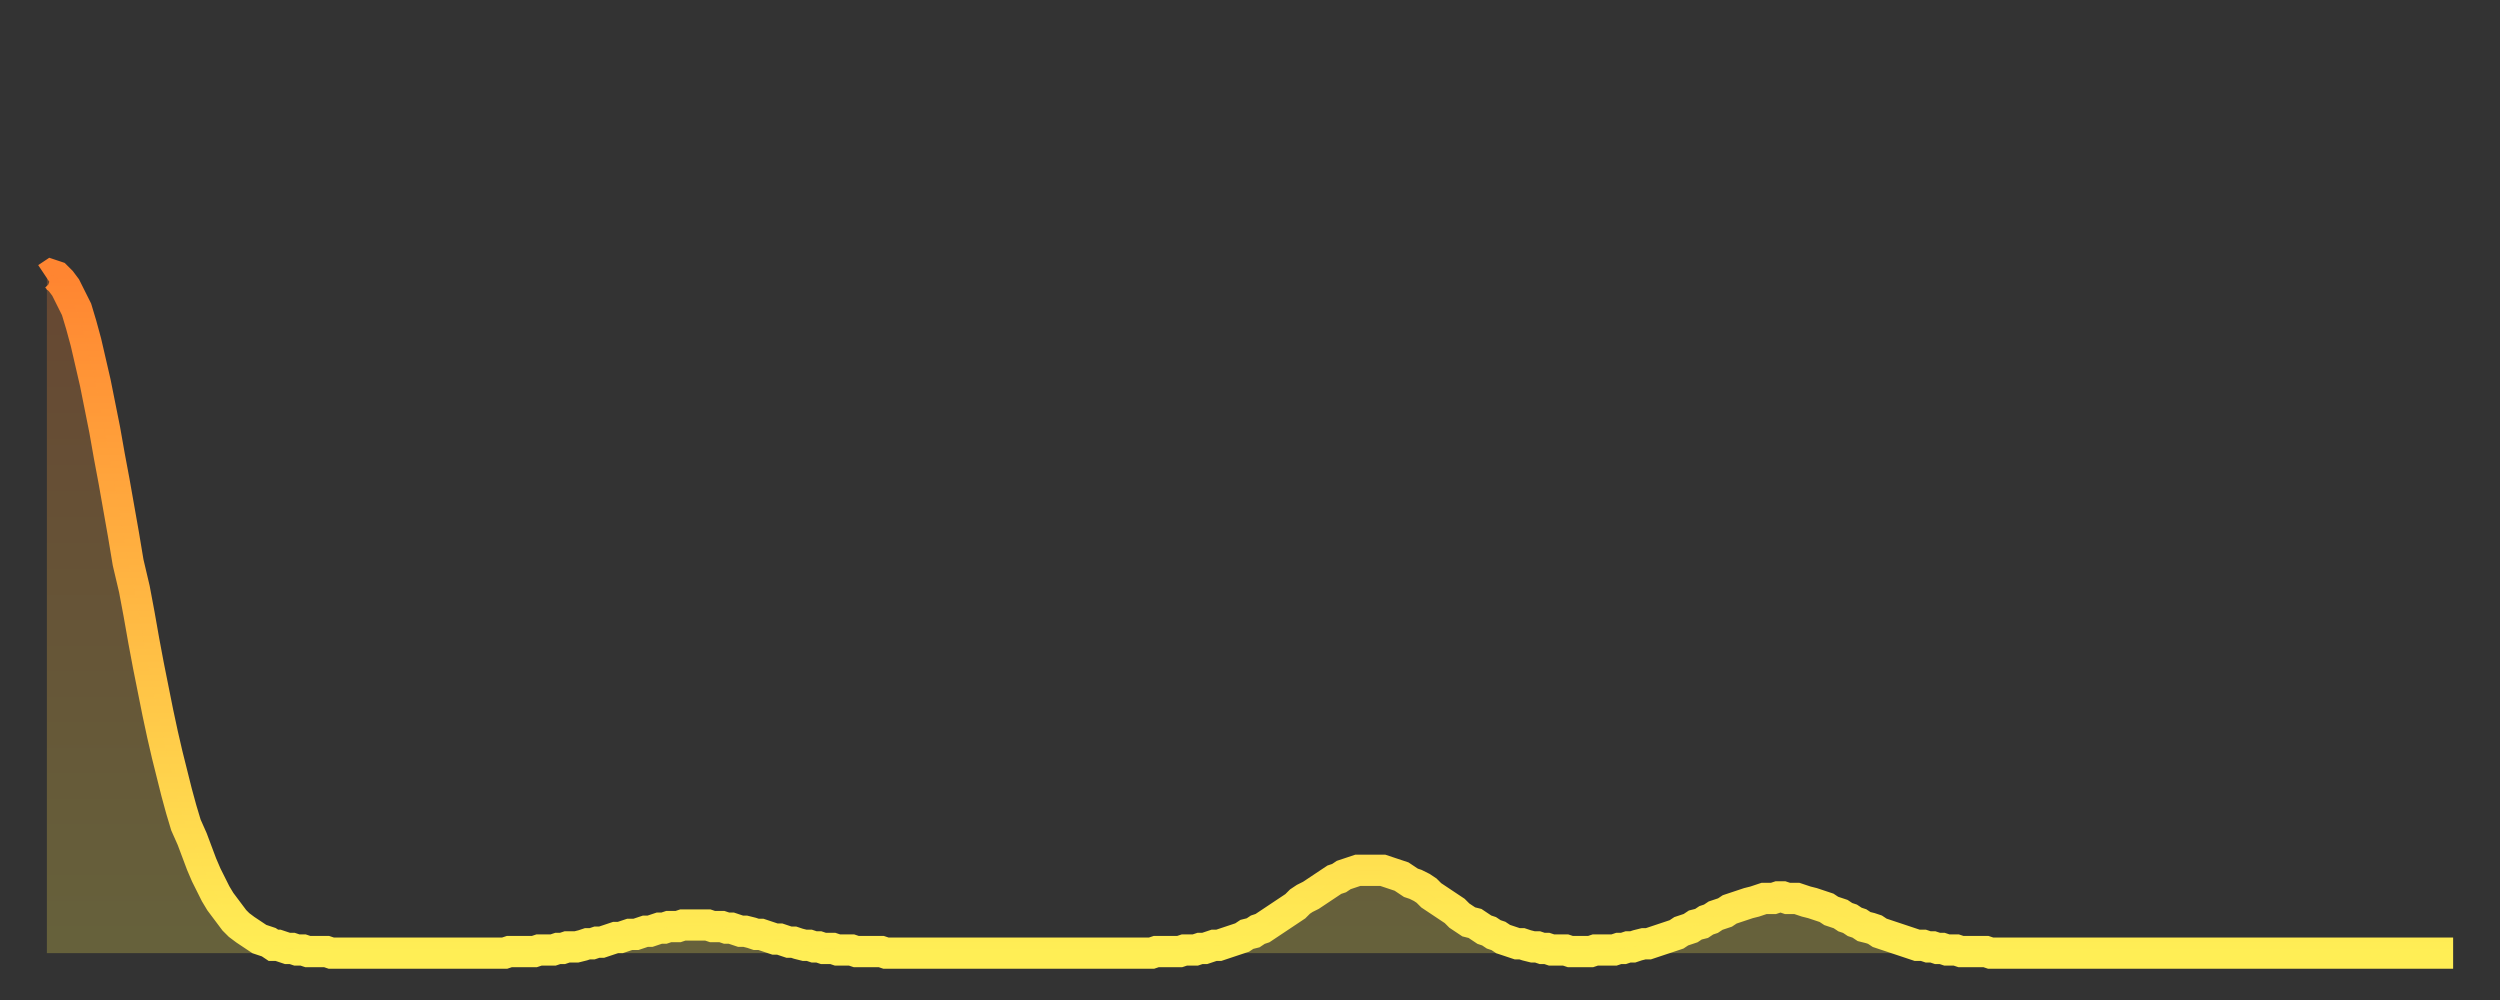
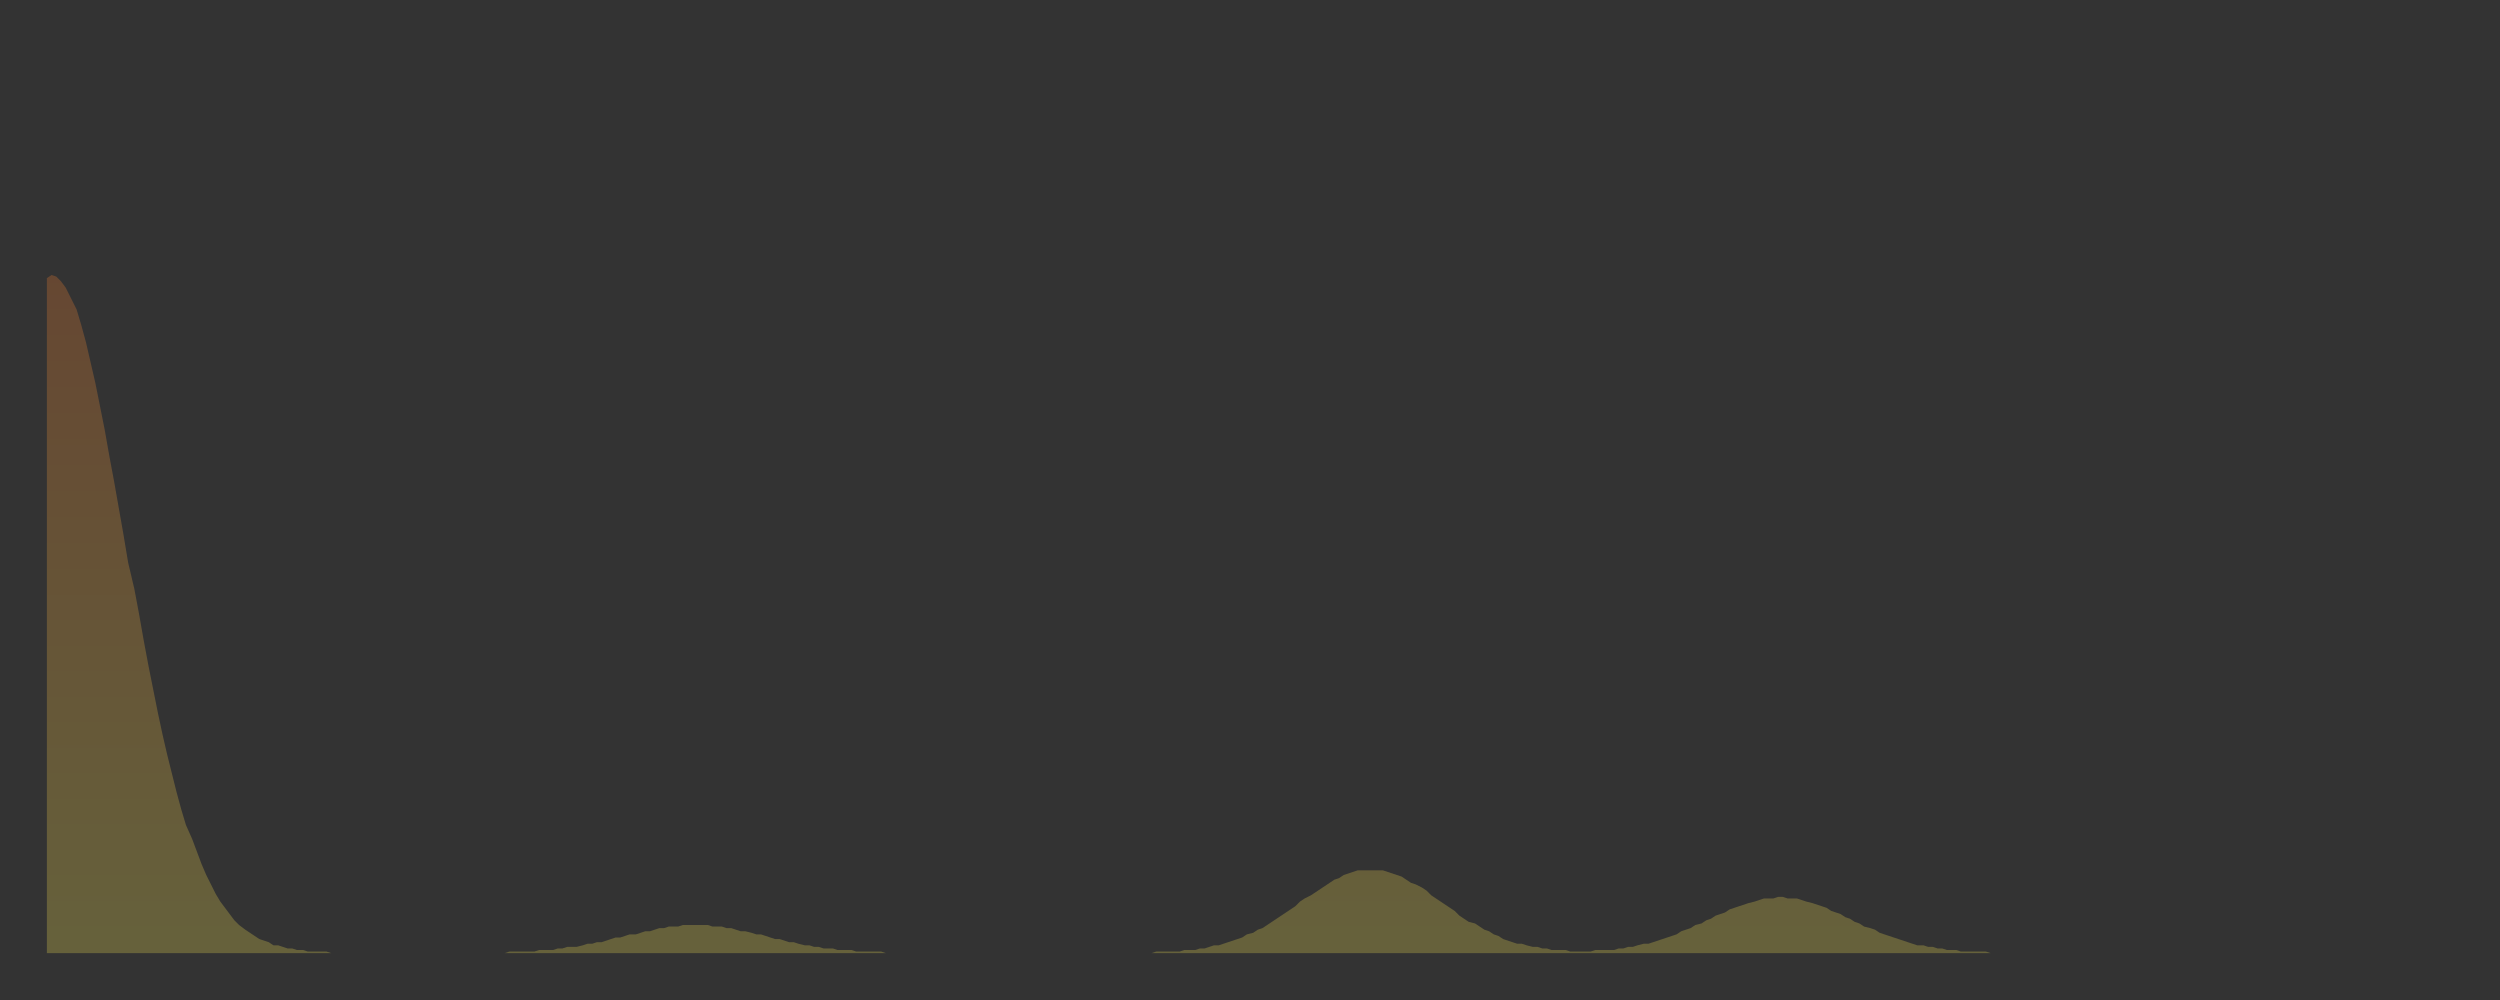
<svg xmlns="http://www.w3.org/2000/svg" baseProfile="full" height="64" version="1.1" width="160">
  <rect width="100%" height="100%" fill="#333333" stroke="none" />
  <defs>
    <linearGradient id="id2449430" x1="0" x2="0" y1="0" y2="1">
      <stop offset="0%" stop-color="#ff8531" />
      <stop offset="50%" stop-color="#ffb943" />
      <stop offset="100%" stop-color="#ffee55" />
    </linearGradient>
  </defs>
  <g transform="translate(3,3)">
    <g>
-       <path d="M 0.0 14.8 0.3 14.6 0.6 14.7 0.9 15.0 1.2 15.4 1.5 16.0 1.9 16.8 2.2 17.8 2.5 18.9 2.8 20.2 3.1 21.5 3.4 23.0 3.7 24.5 4.0 26.2 4.3 27.8 4.6 29.5 4.9 31.2 5.2 33.0 5.6 34.7 5.9 36.3 6.2 38.0 6.5 39.6 6.8 41.1 7.1 42.6 7.4 44.0 7.7 45.3 8.0 46.5 8.3 47.7 8.6 48.8 8.9 49.8 9.3 50.7 9.6 51.5 9.9 52.3 10.2 53.0 10.5 53.6 10.8 54.2 11.1 54.7 11.4 55.1 11.7 55.5 12.0 55.9 12.3 56.2 12.7 56.5 13.0 56.7 13.3 56.9 13.6 57.1 13.9 57.2 14.2 57.3 14.5 57.5 14.8 57.5 15.1 57.6 15.4 57.7 15.7 57.7 16.0 57.8 16.4 57.8 16.7 57.9 17.0 57.9 17.3 57.9 17.6 57.9 17.9 57.9 18.2 58.0 18.5 58.0 18.8 58.0 19.1 58.0 19.4 58.0 19.8 58.0 20.1 58.0 20.4 58.0 20.7 58.0 21.0 58.0 21.3 58.0 21.6 58.0 21.9 58.0 22.2 58.0 22.5 58.0 22.8 58.0 23.1 58.0 23.5 58.0 23.8 58.0 24.1 58.0 24.4 58.0 24.7 58.0 25.0 58.0 25.3 58.0 25.6 58.0 25.9 58.0 26.2 58.0 26.5 58.0 26.8 58.0 27.2 58.0 27.5 58.0 27.8 58.0 28.1 58.0 28.4 58.0 28.7 58.0 29.0 58.0 29.3 58.0 29.6 57.9 29.9 57.9 30.2 57.9 30.6 57.9 30.9 57.9 31.2 57.9 31.5 57.8 31.8 57.8 32.1 57.8 32.4 57.8 32.7 57.7 33.0 57.7 33.3 57.6 33.6 57.6 33.9 57.6 34.3 57.5 34.6 57.4 34.9 57.4 35.2 57.3 35.5 57.3 35.8 57.2 36.1 57.1 36.4 57.0 36.7 57.0 37.0 56.9 37.3 56.8 37.7 56.8 38.0 56.7 38.3 56.6 38.6 56.6 38.9 56.5 39.2 56.4 39.5 56.4 39.8 56.3 40.1 56.3 40.4 56.3 40.7 56.2 41.0 56.2 41.4 56.2 41.7 56.2 42.0 56.2 42.3 56.2 42.6 56.3 42.9 56.3 43.2 56.3 43.5 56.4 43.8 56.4 44.1 56.5 44.4 56.6 44.7 56.6 45.1 56.7 45.4 56.8 45.7 56.8 46.0 56.9 46.3 57.0 46.6 57.1 46.9 57.1 47.2 57.2 47.5 57.3 47.8 57.3 48.1 57.4 48.5 57.5 48.8 57.5 49.1 57.6 49.4 57.6 49.7 57.7 50.0 57.7 50.3 57.7 50.6 57.8 50.9 57.8 51.2 57.8 51.5 57.8 51.8 57.9 52.2 57.9 52.5 57.9 52.8 57.9 53.1 57.9 53.4 57.9 53.7 58.0 54.0 58.0 54.3 58.0 54.6 58.0 54.9 58.0 55.2 58.0 55.6 58.0 55.9 58.0 56.2 58.0 56.5 58.0 56.8 58.0 57.1 58.0 57.4 58.0 57.7 58.0 58.0 58.0 58.3 58.0 58.6 58.0 58.9 58.0 59.3 58.0 59.6 58.0 59.9 58.0 60.2 58.0 60.5 58.0 60.8 58.0 61.1 58.0 61.4 58.0 61.7 58.0 62.0 58.0 62.3 58.0 62.6 58.0 63.0 58.0 63.3 58.0 63.6 58.0 63.9 58.0 64.2 58.0 64.5 58.0 64.8 58.0 65.1 58.0 65.4 58.0 65.7 58.0 66.0 58.0 66.4 58.0 66.7 58.0 67.0 58.0 67.3 58.0 67.6 58.0 67.9 58.0 68.2 58.0 68.5 58.0 68.8 58.0 69.1 58.0 69.4 58.0 69.7 58.0 70.1 58.0 70.4 58.0 70.7 58.0 71.0 57.9 71.3 57.9 71.6 57.9 71.9 57.9 72.2 57.9 72.5 57.9 72.8 57.8 73.1 57.8 73.5 57.8 73.8 57.7 74.1 57.7 74.4 57.6 74.7 57.5 75.0 57.5 75.3 57.4 75.6 57.3 75.9 57.2 76.2 57.1 76.5 57.0 76.8 56.8 77.2 56.7 77.5 56.5 77.8 56.4 78.1 56.2 78.4 56.0 78.7 55.8 79.0 55.6 79.3 55.4 79.6 55.2 79.9 55.0 80.2 54.7 80.5 54.5 80.9 54.3 81.2 54.1 81.5 53.9 81.8 53.7 82.1 53.5 82.4 53.3 82.7 53.2 83.0 53.0 83.3 52.9 83.6 52.8 83.9 52.7 84.3 52.7 84.6 52.7 84.9 52.7 85.2 52.7 85.5 52.7 85.8 52.8 86.1 52.9 86.4 53.0 86.7 53.1 87.0 53.3 87.3 53.5 87.6 53.6 88.0 53.8 88.3 54.0 88.6 54.3 88.9 54.5 89.2 54.7 89.5 54.9 89.8 55.1 90.1 55.3 90.4 55.6 90.7 55.8 91.0 56.0 91.4 56.1 91.7 56.3 92.0 56.5 92.3 56.6 92.6 56.8 92.9 56.9 93.2 57.1 93.5 57.2 93.8 57.3 94.1 57.4 94.4 57.4 94.7 57.5 95.1 57.6 95.4 57.6 95.7 57.7 96.0 57.7 96.3 57.8 96.6 57.8 96.9 57.8 97.2 57.8 97.5 57.9 97.8 57.9 98.1 57.9 98.4 57.9 98.8 57.9 99.1 57.8 99.4 57.8 99.7 57.8 100.0 57.8 100.3 57.8 100.6 57.7 100.9 57.7 101.2 57.6 101.5 57.6 101.8 57.5 102.2 57.4 102.5 57.4 102.8 57.3 103.1 57.2 103.4 57.1 103.7 57.0 104.0 56.9 104.3 56.8 104.6 56.6 104.9 56.5 105.2 56.4 105.5 56.2 105.9 56.1 106.2 55.9 106.5 55.8 106.8 55.6 107.1 55.5 107.4 55.4 107.7 55.2 108.0 55.1 108.3 55.0 108.6 54.9 108.9 54.8 109.3 54.7 109.6 54.6 109.9 54.5 110.2 54.5 110.5 54.5 110.8 54.4 111.1 54.4 111.4 54.5 111.7 54.5 112.0 54.5 112.3 54.6 112.6 54.7 113.0 54.8 113.3 54.9 113.6 55.0 113.9 55.1 114.2 55.3 114.5 55.4 114.8 55.5 115.1 55.7 115.4 55.8 115.7 56.0 116.0 56.1 116.3 56.3 116.7 56.4 117.0 56.5 117.3 56.7 117.6 56.8 117.9 56.9 118.2 57.0 118.5 57.1 118.8 57.2 119.1 57.3 119.4 57.4 119.7 57.5 120.1 57.5 120.4 57.6 120.7 57.6 121.0 57.7 121.3 57.7 121.6 57.8 121.9 57.8 122.2 57.8 122.5 57.9 122.8 57.9 123.1 57.9 123.4 57.9 123.8 57.9 124.1 57.9 124.4 58.0 124.7 58.0 125.0 58.0 125.3 58.0 125.6 58.0 125.9 58.0 126.2 58.0 126.5 58.0 126.8 58.0 127.2 58.0 127.5 58.0 127.8 58.0 128.1 58.0 128.4 58.0 128.7 58.0 129.0 58.0 129.3 58.0 129.6 58.0 129.9 58.0 130.2 58.0 130.5 58.0 130.9 58.0 131.2 58.0 131.5 58.0 131.8 58.0 132.1 58.0 132.4 58.0 132.7 58.0 133.0 58.0 133.3 58.0 133.6 58.0 133.9 58.0 134.2 58.0 134.6 58.0 134.9 58.0 135.2 58.0 135.5 58.0 135.8 58.0 136.1 58.0 136.4 58.0 136.7 58.0 137.0 58.0 137.3 58.0 137.6 58.0 138.0 58.0 138.3 58.0 138.6 58.0 138.9 58.0 139.2 58.0 139.5 58.0 139.8 58.0 140.1 58.0 140.4 58.0 140.7 58.0 141.0 58.0 141.3 58.0 141.7 58.0 142.0 58.0 142.3 58.0 142.6 58.0 142.9 58.0 143.2 58.0 143.5 58.0 143.8 58.0 144.1 58.0 144.4 58.0 144.7 58.0 145.1 58.0 145.4 58.0 145.7 58.0 146.0 58.0 146.3 58.0 146.6 58.0 146.9 58.0 147.2 58.0 147.5 58.0 147.8 58.0 148.1 58.0 148.4 58.0 148.8 58.0 149.1 58.0 149.4 58.0 149.7 58.0 150.0 58.0 150.3 58.0 150.6 58.0 150.9 58.0 151.2 58.0 151.5 58.0 151.8 58.0 152.1 58.0 152.5 58.0 152.8 58.0 153.1 58.0 153.4 58.0 153.7 58.0 154.0 58.0" fill="none" id="graph-curve" opacity="1" stroke="url(#id2449430)" stroke-width="2" />
      <path d="M 0 58 L 0.0 14.8 0.3 14.6 0.6 14.7 0.9 15.0 1.2 15.4 1.5 16.0 1.9 16.8 2.2 17.8 2.5 18.9 2.8 20.2 3.1 21.5 3.4 23.0 3.7 24.5 4.0 26.2 4.3 27.8 4.6 29.5 4.9 31.2 5.2 33.0 5.6 34.7 5.9 36.3 6.2 38.0 6.5 39.6 6.8 41.1 7.1 42.6 7.4 44.0 7.7 45.3 8.0 46.5 8.3 47.7 8.6 48.8 8.9 49.8 9.3 50.7 9.6 51.5 9.9 52.3 10.2 53.0 10.5 53.6 10.8 54.2 11.1 54.7 11.4 55.1 11.7 55.5 12.0 55.9 12.3 56.2 12.7 56.5 13.0 56.7 13.3 56.9 13.6 57.1 13.9 57.2 14.2 57.3 14.5 57.5 14.8 57.5 15.1 57.6 15.4 57.7 15.7 57.7 16.0 57.8 16.4 57.8 16.7 57.9 17.0 57.9 17.3 57.9 17.6 57.9 17.9 57.9 18.2 58.0 18.5 58.0 18.8 58.0 19.1 58.0 19.4 58.0 19.8 58.0 20.1 58.0 20.4 58.0 20.7 58.0 21.0 58.0 21.3 58.0 21.6 58.0 21.9 58.0 22.2 58.0 22.5 58.0 22.8 58.0 23.1 58.0 23.5 58.0 23.8 58.0 24.1 58.0 24.4 58.0 24.7 58.0 25.0 58.0 25.3 58.0 25.6 58.0 25.9 58.0 26.2 58.0 26.5 58.0 26.8 58.0 27.2 58.0 27.5 58.0 27.8 58.0 28.1 58.0 28.4 58.0 28.7 58.0 29.0 58.0 29.3 58.0 29.6 57.9 29.9 57.9 30.2 57.9 30.6 57.9 30.9 57.9 31.2 57.9 31.5 57.8 31.8 57.8 32.1 57.8 32.4 57.8 32.7 57.7 33.0 57.7 33.3 57.6 33.6 57.6 33.9 57.6 34.3 57.5 34.6 57.4 34.9 57.4 35.2 57.3 35.5 57.3 35.8 57.2 36.1 57.1 36.4 57.0 36.7 57.0 37.0 56.9 37.3 56.8 37.7 56.8 38.0 56.7 38.3 56.6 38.6 56.6 38.9 56.5 39.2 56.4 39.5 56.4 39.8 56.3 40.1 56.3 40.4 56.3 40.7 56.2 41.0 56.2 41.4 56.2 41.7 56.2 42.0 56.2 42.3 56.2 42.6 56.3 42.9 56.3 43.2 56.3 43.5 56.4 43.8 56.4 44.1 56.5 44.4 56.6 44.7 56.6 45.1 56.7 45.4 56.8 45.7 56.8 46.0 56.9 46.3 57.0 46.6 57.1 46.9 57.1 47.2 57.2 47.5 57.3 47.8 57.3 48.1 57.4 48.5 57.5 48.8 57.5 49.1 57.6 49.4 57.6 49.7 57.7 50.0 57.7 50.3 57.7 50.6 57.8 50.9 57.8 51.2 57.8 51.5 57.8 51.8 57.9 52.2 57.9 52.5 57.9 52.8 57.9 53.1 57.9 53.4 57.9 53.7 58.0 54.0 58.0 54.3 58.0 54.6 58.0 54.9 58.0 55.2 58.0 55.6 58.0 55.9 58.0 56.2 58.0 56.5 58.0 56.8 58.0 57.1 58.0 57.4 58.0 57.7 58.0 58.0 58.0 58.3 58.0 58.6 58.0 58.9 58.0 59.3 58.0 59.6 58.0 59.9 58.0 60.2 58.0 60.5 58.0 60.8 58.0 61.1 58.0 61.4 58.0 61.7 58.0 62.0 58.0 62.3 58.0 62.6 58.0 63.0 58.0 63.3 58.0 63.6 58.0 63.9 58.0 64.2 58.0 64.5 58.0 64.8 58.0 65.1 58.0 65.4 58.0 65.7 58.0 66.0 58.0 66.4 58.0 66.7 58.0 67.0 58.0 67.3 58.0 67.6 58.0 67.9 58.0 68.2 58.0 68.5 58.0 68.8 58.0 69.1 58.0 69.4 58.0 69.7 58.0 70.1 58.0 70.4 58.0 70.7 58.0 71.0 57.9 71.3 57.9 71.6 57.9 71.9 57.9 72.2 57.9 72.5 57.9 72.8 57.8 73.1 57.8 73.5 57.8 73.8 57.7 74.1 57.7 74.4 57.6 74.7 57.5 75.0 57.5 75.3 57.4 75.6 57.3 75.9 57.2 76.2 57.1 76.5 57.0 76.8 56.8 77.2 56.7 77.5 56.5 77.8 56.4 78.1 56.2 78.4 56.0 78.7 55.8 79.0 55.6 79.3 55.4 79.6 55.2 79.9 55.0 80.2 54.7 80.5 54.5 80.9 54.3 81.2 54.1 81.5 53.9 81.8 53.7 82.1 53.5 82.4 53.3 82.7 53.2 83.0 53.0 83.3 52.9 83.6 52.8 83.9 52.7 84.3 52.7 84.6 52.7 84.9 52.7 85.2 52.7 85.5 52.7 85.8 52.8 86.1 52.9 86.4 53.0 86.7 53.1 87.0 53.3 87.3 53.5 87.6 53.6 88.0 53.8 88.3 54.0 88.6 54.3 88.9 54.5 89.2 54.7 89.5 54.9 89.8 55.1 90.1 55.3 90.4 55.6 90.7 55.8 91.0 56.0 91.4 56.1 91.7 56.3 92.0 56.5 92.3 56.6 92.6 56.8 92.9 56.9 93.2 57.1 93.5 57.2 93.8 57.3 94.1 57.4 94.4 57.4 94.7 57.5 95.1 57.6 95.4 57.6 95.7 57.7 96.0 57.7 96.3 57.8 96.6 57.8 96.9 57.8 97.2 57.8 97.5 57.9 97.8 57.9 98.1 57.9 98.4 57.9 98.8 57.9 99.1 57.8 99.4 57.8 99.7 57.8 100.0 57.8 100.3 57.8 100.6 57.7 100.9 57.7 101.2 57.6 101.5 57.6 101.8 57.5 102.2 57.4 102.5 57.4 102.8 57.3 103.1 57.2 103.4 57.1 103.7 57.0 104.0 56.9 104.3 56.8 104.6 56.6 104.9 56.5 105.2 56.4 105.5 56.2 105.9 56.1 106.2 55.9 106.5 55.8 106.8 55.6 107.1 55.5 107.4 55.4 107.7 55.2 108.0 55.1 108.3 55.0 108.6 54.9 108.9 54.8 109.3 54.7 109.6 54.6 109.9 54.5 110.2 54.5 110.5 54.5 110.8 54.4 111.1 54.4 111.4 54.5 111.7 54.5 112.0 54.5 112.3 54.6 112.6 54.7 113.0 54.8 113.3 54.9 113.6 55.0 113.9 55.1 114.2 55.3 114.5 55.4 114.8 55.5 115.1 55.7 115.4 55.8 115.7 56.0 116.0 56.1 116.3 56.3 116.7 56.4 117.0 56.5 117.3 56.7 117.6 56.8 117.9 56.9 118.2 57.0 118.5 57.1 118.8 57.2 119.1 57.3 119.4 57.4 119.7 57.5 120.1 57.5 120.4 57.6 120.7 57.6 121.0 57.7 121.3 57.7 121.6 57.8 121.9 57.8 122.2 57.8 122.5 57.9 122.8 57.9 123.1 57.9 123.4 57.9 123.8 57.9 124.1 57.9 124.4 58.0 124.7 58.0 125.0 58.0 125.3 58.0 125.6 58.0 125.9 58.0 126.2 58.0 126.5 58.0 126.8 58.0 127.2 58.0 127.5 58.0 127.8 58.0 128.1 58.0 128.4 58.0 128.7 58.0 129.0 58.0 129.3 58.0 129.6 58.0 129.9 58.0 130.2 58.0 130.5 58.0 130.9 58.0 131.2 58.0 131.5 58.0 131.8 58.0 132.1 58.0 132.4 58.0 132.7 58.0 133.0 58.0 133.3 58.0 133.6 58.0 133.9 58.0 134.2 58.0 134.6 58.0 134.9 58.0 135.2 58.0 135.5 58.0 135.8 58.0 136.1 58.0 136.4 58.0 136.7 58.0 137.0 58.0 137.3 58.0 137.6 58.0 138.0 58.0 138.3 58.0 138.6 58.0 138.9 58.0 139.2 58.0 139.5 58.0 139.8 58.0 140.1 58.0 140.4 58.0 140.7 58.0 141.0 58.0 141.3 58.0 141.7 58.0 142.0 58.0 142.3 58.0 142.6 58.0 142.9 58.0 143.2 58.0 143.5 58.0 143.8 58.0 144.1 58.0 144.4 58.0 144.7 58.0 145.1 58.0 145.4 58.0 145.7 58.0 146.0 58.0 146.3 58.0 146.6 58.0 146.9 58.0 147.2 58.0 147.5 58.0 147.8 58.0 148.1 58.0 148.4 58.0 148.8 58.0 149.1 58.0 149.4 58.0 149.7 58.0 150.0 58.0 150.3 58.0 150.6 58.0 150.9 58.0 151.2 58.0 151.5 58.0 151.8 58.0 152.1 58.0 152.5 58.0 152.8 58.0 153.1 58.0 153.4 58.0 153.7 58.0 154.0 58.0 154 58" fill="url(#id2449430)" fill-opacity=".25" id="graph-shadow" />
    </g>
  </g>
</svg>